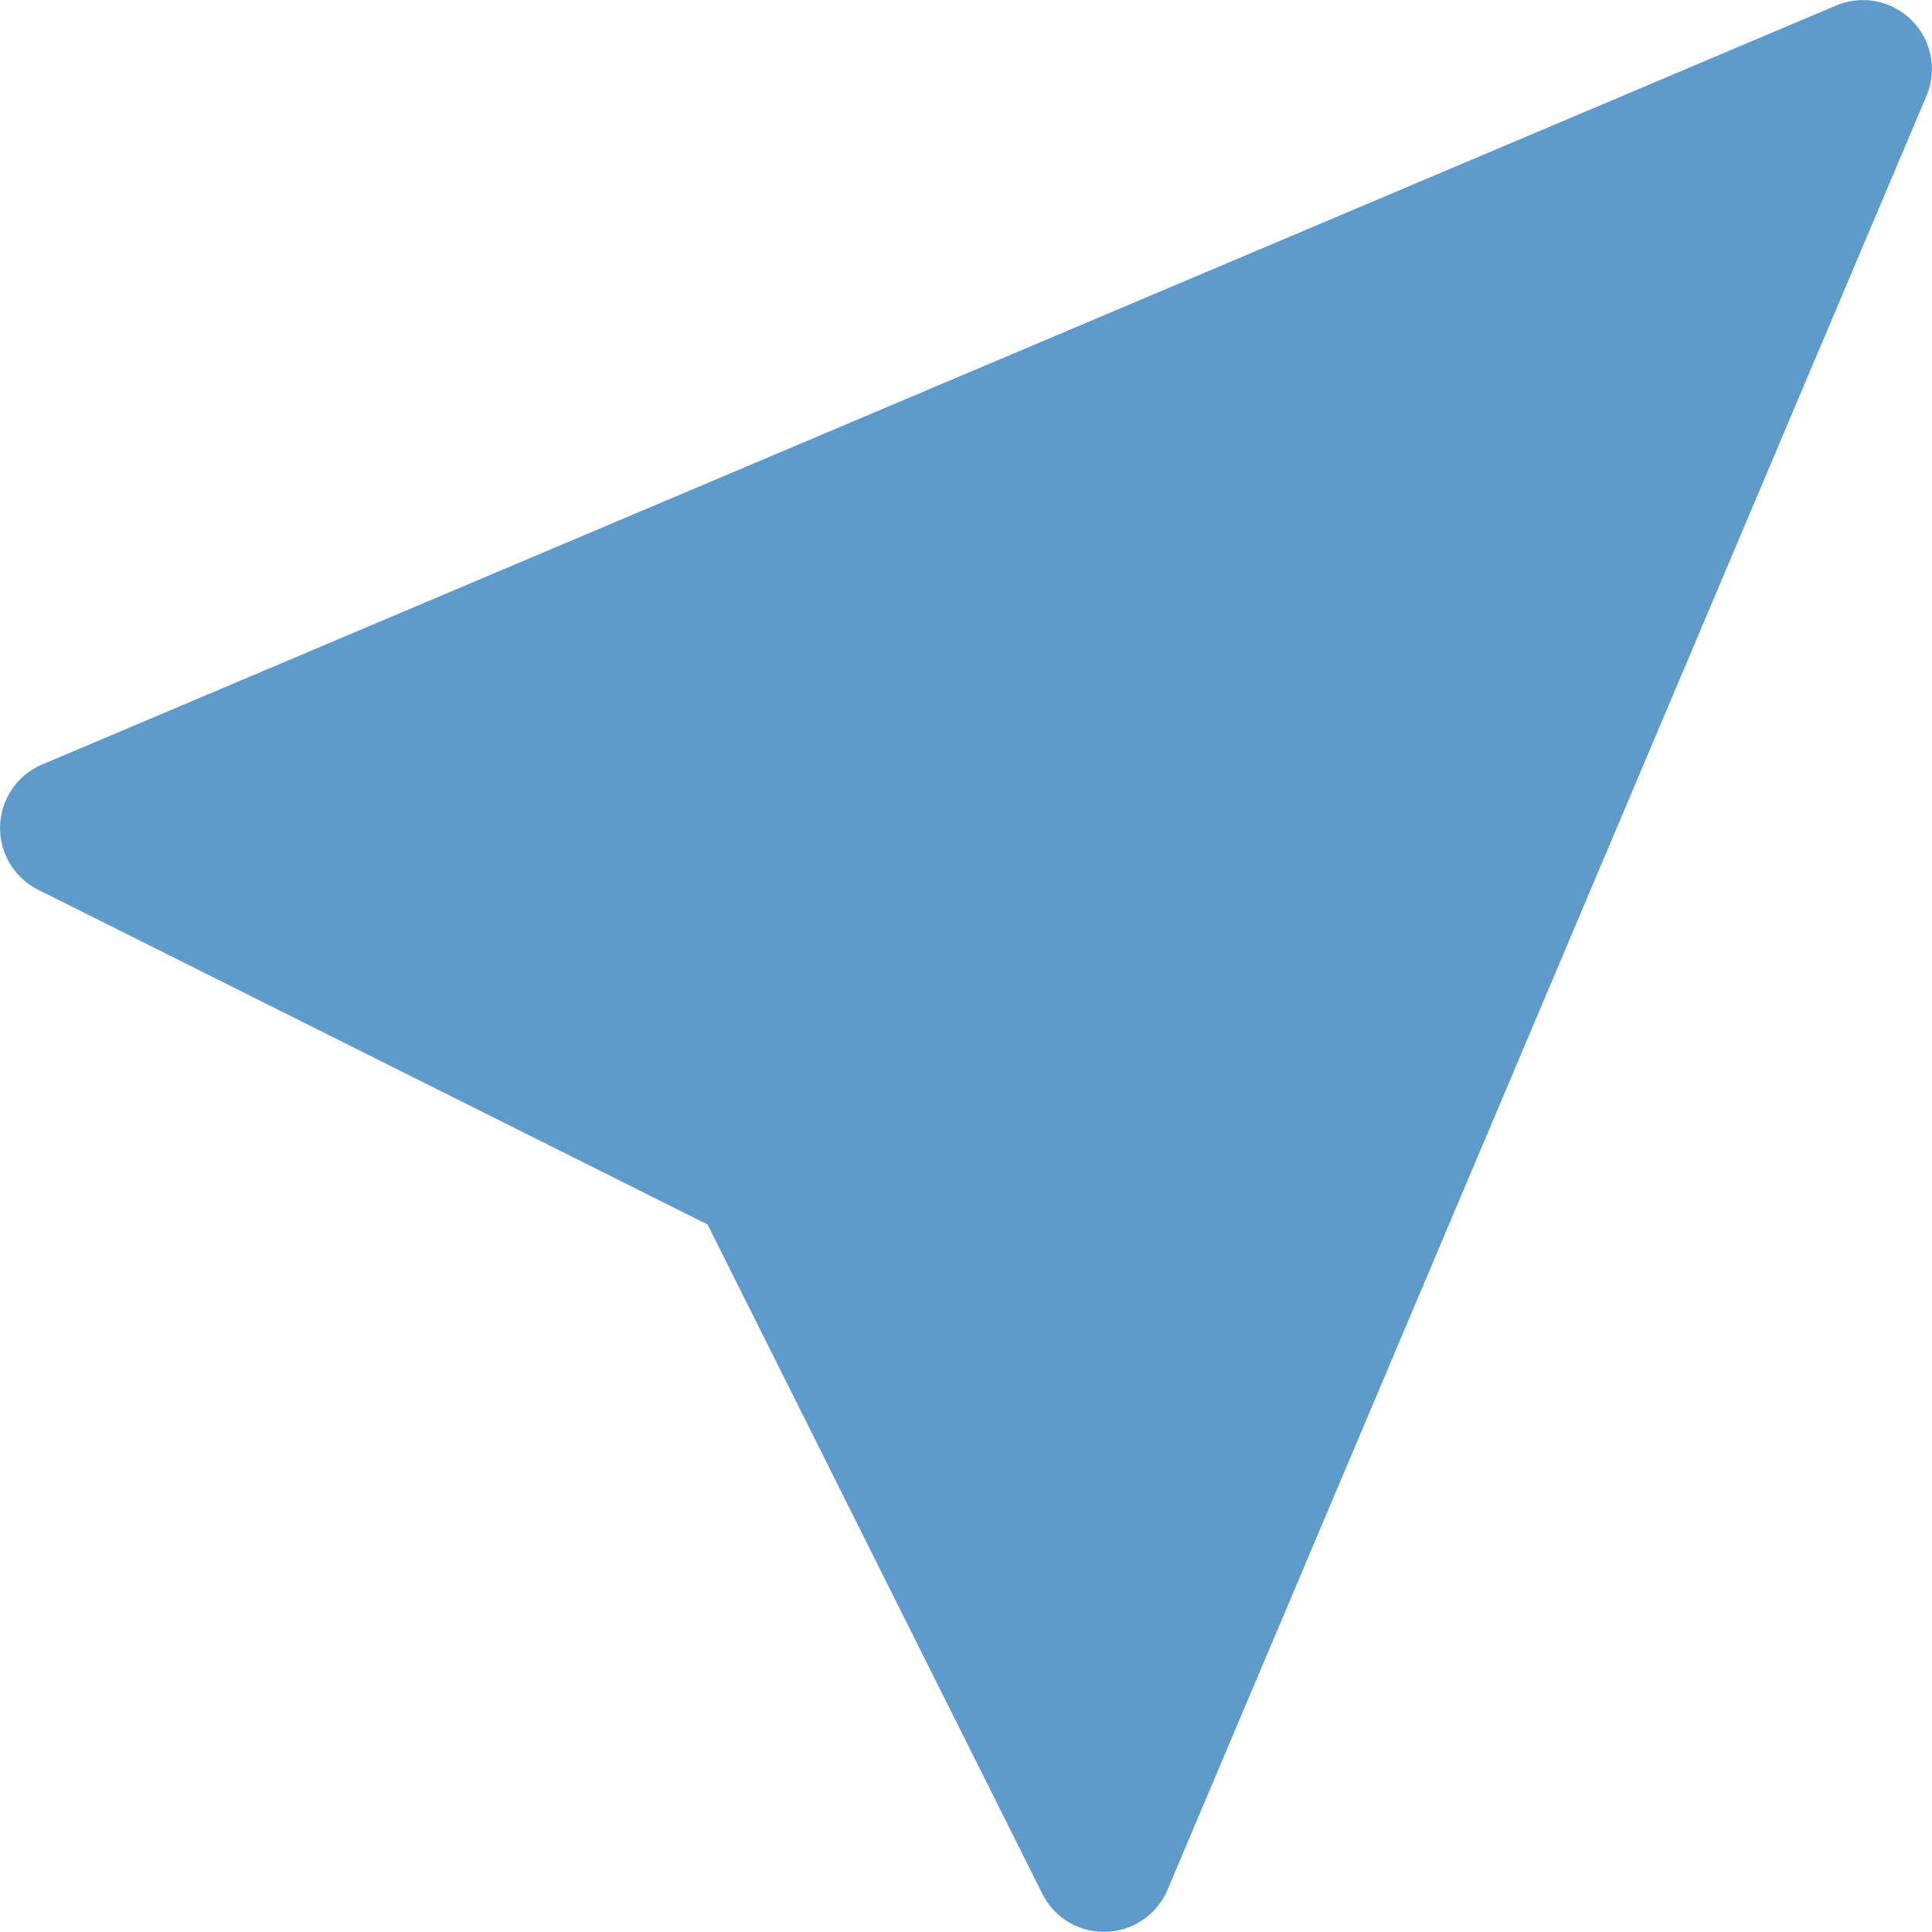
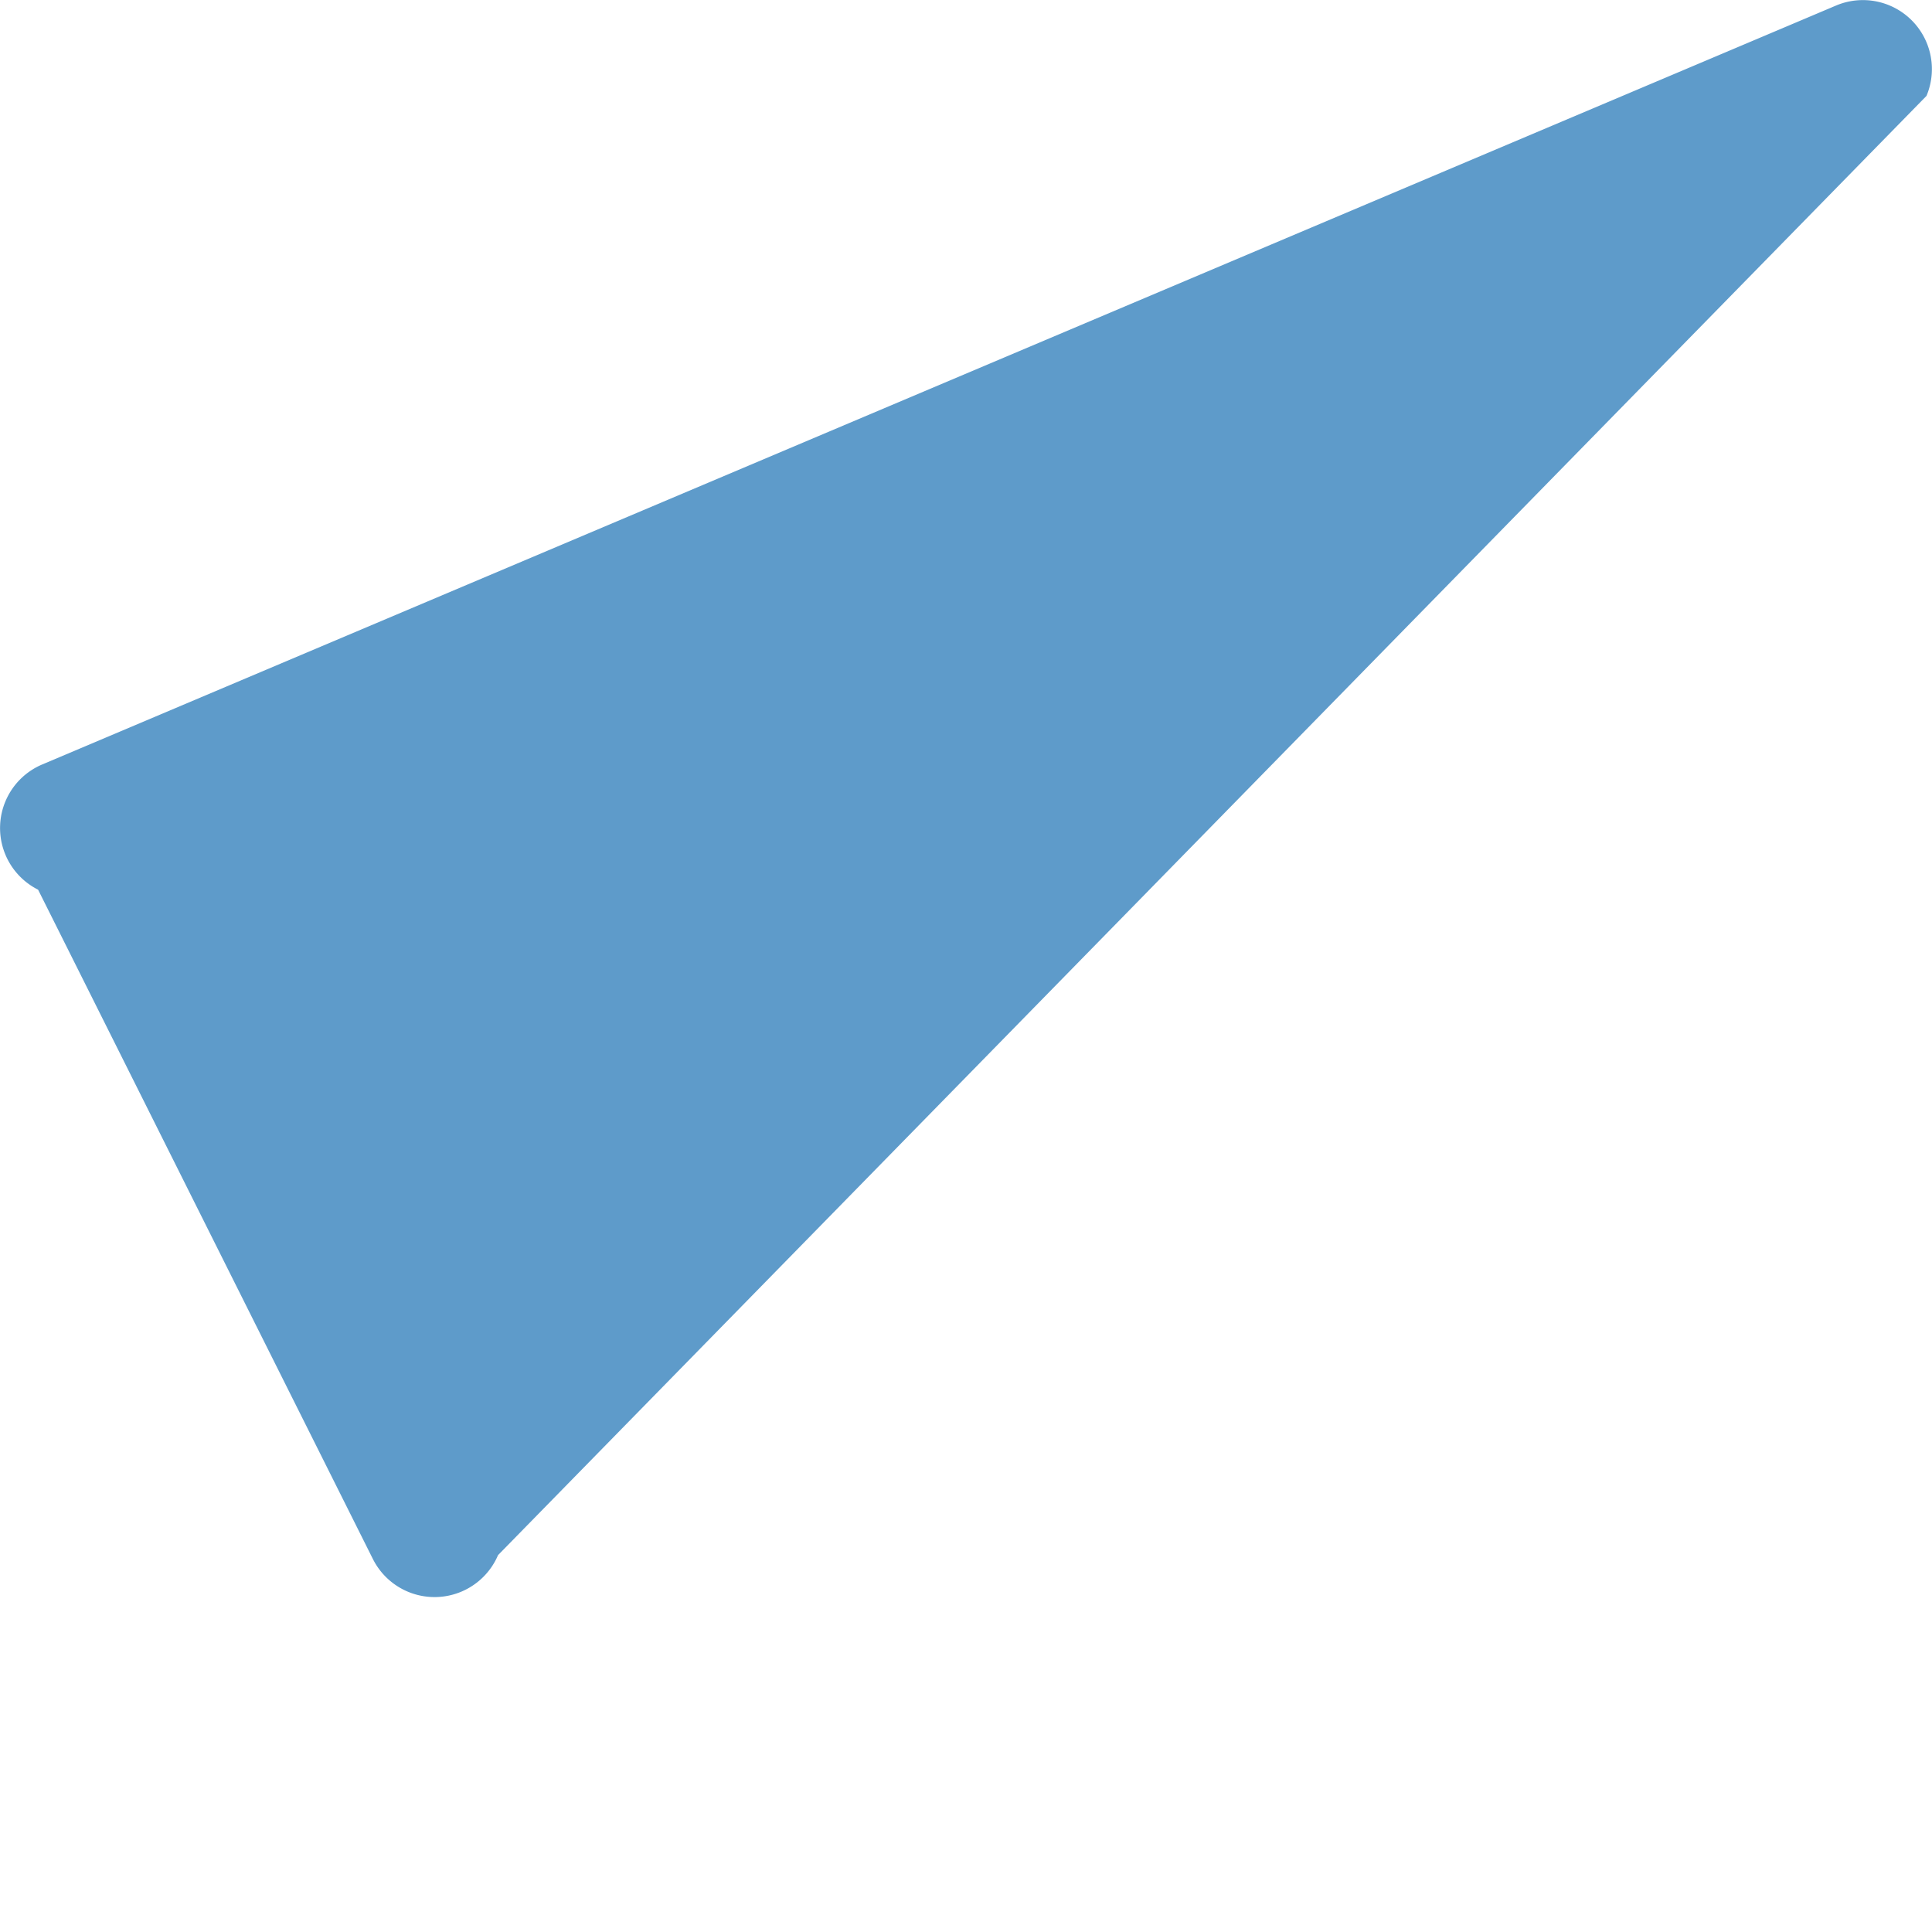
<svg xmlns="http://www.w3.org/2000/svg" width="200" height="200" viewBox="0 0 14 14">
-   <path fill="#5e9bca" fill-rule="evenodd" d="M13.96.695a.5.5 0 0 0-.655-.655l-13 5.5a.5.5 0 0 0-.029.907l4.851 2.426l2.426 4.85a.5.5 0 0 0 .907-.028z" clip-rule="evenodd" />
+   <path fill="#5e9bca" fill-rule="evenodd" d="M13.96.695a.5.5 0 0 0-.655-.655l-13 5.5a.5.5 0 0 0-.029.907l2.426 4.85a.5.5 0 0 0 .907-.028z" clip-rule="evenodd" />
</svg>